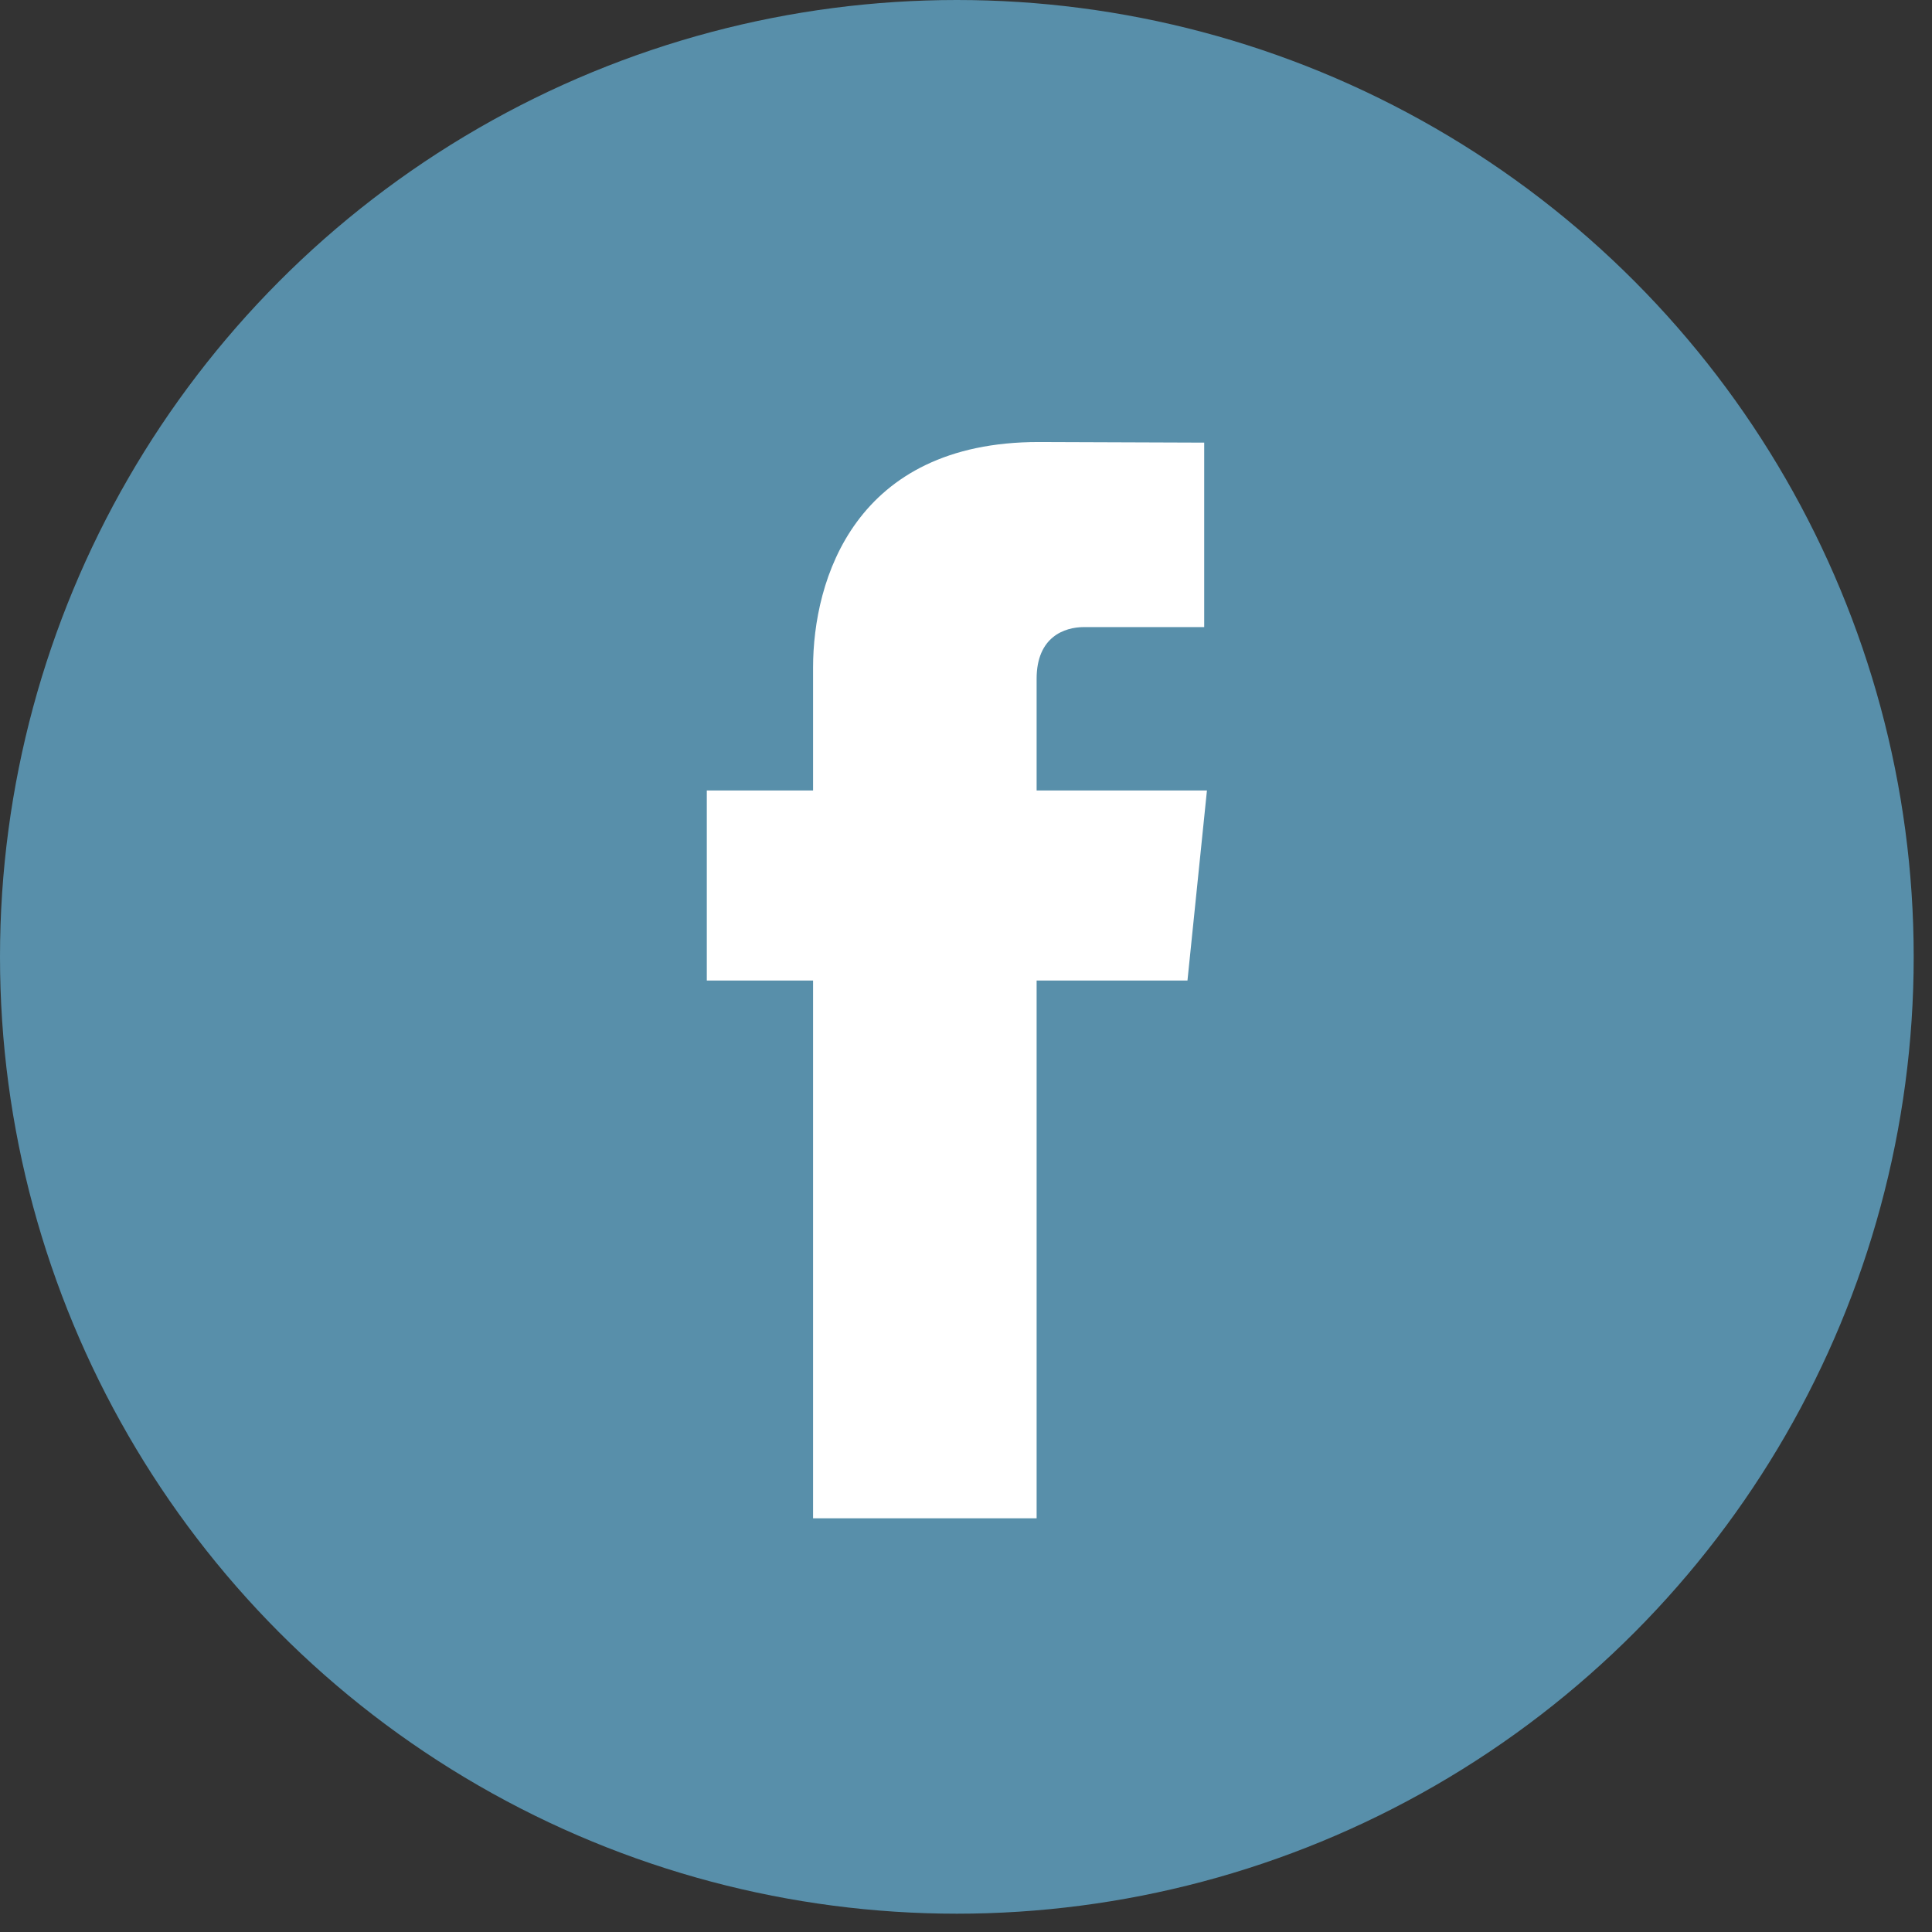
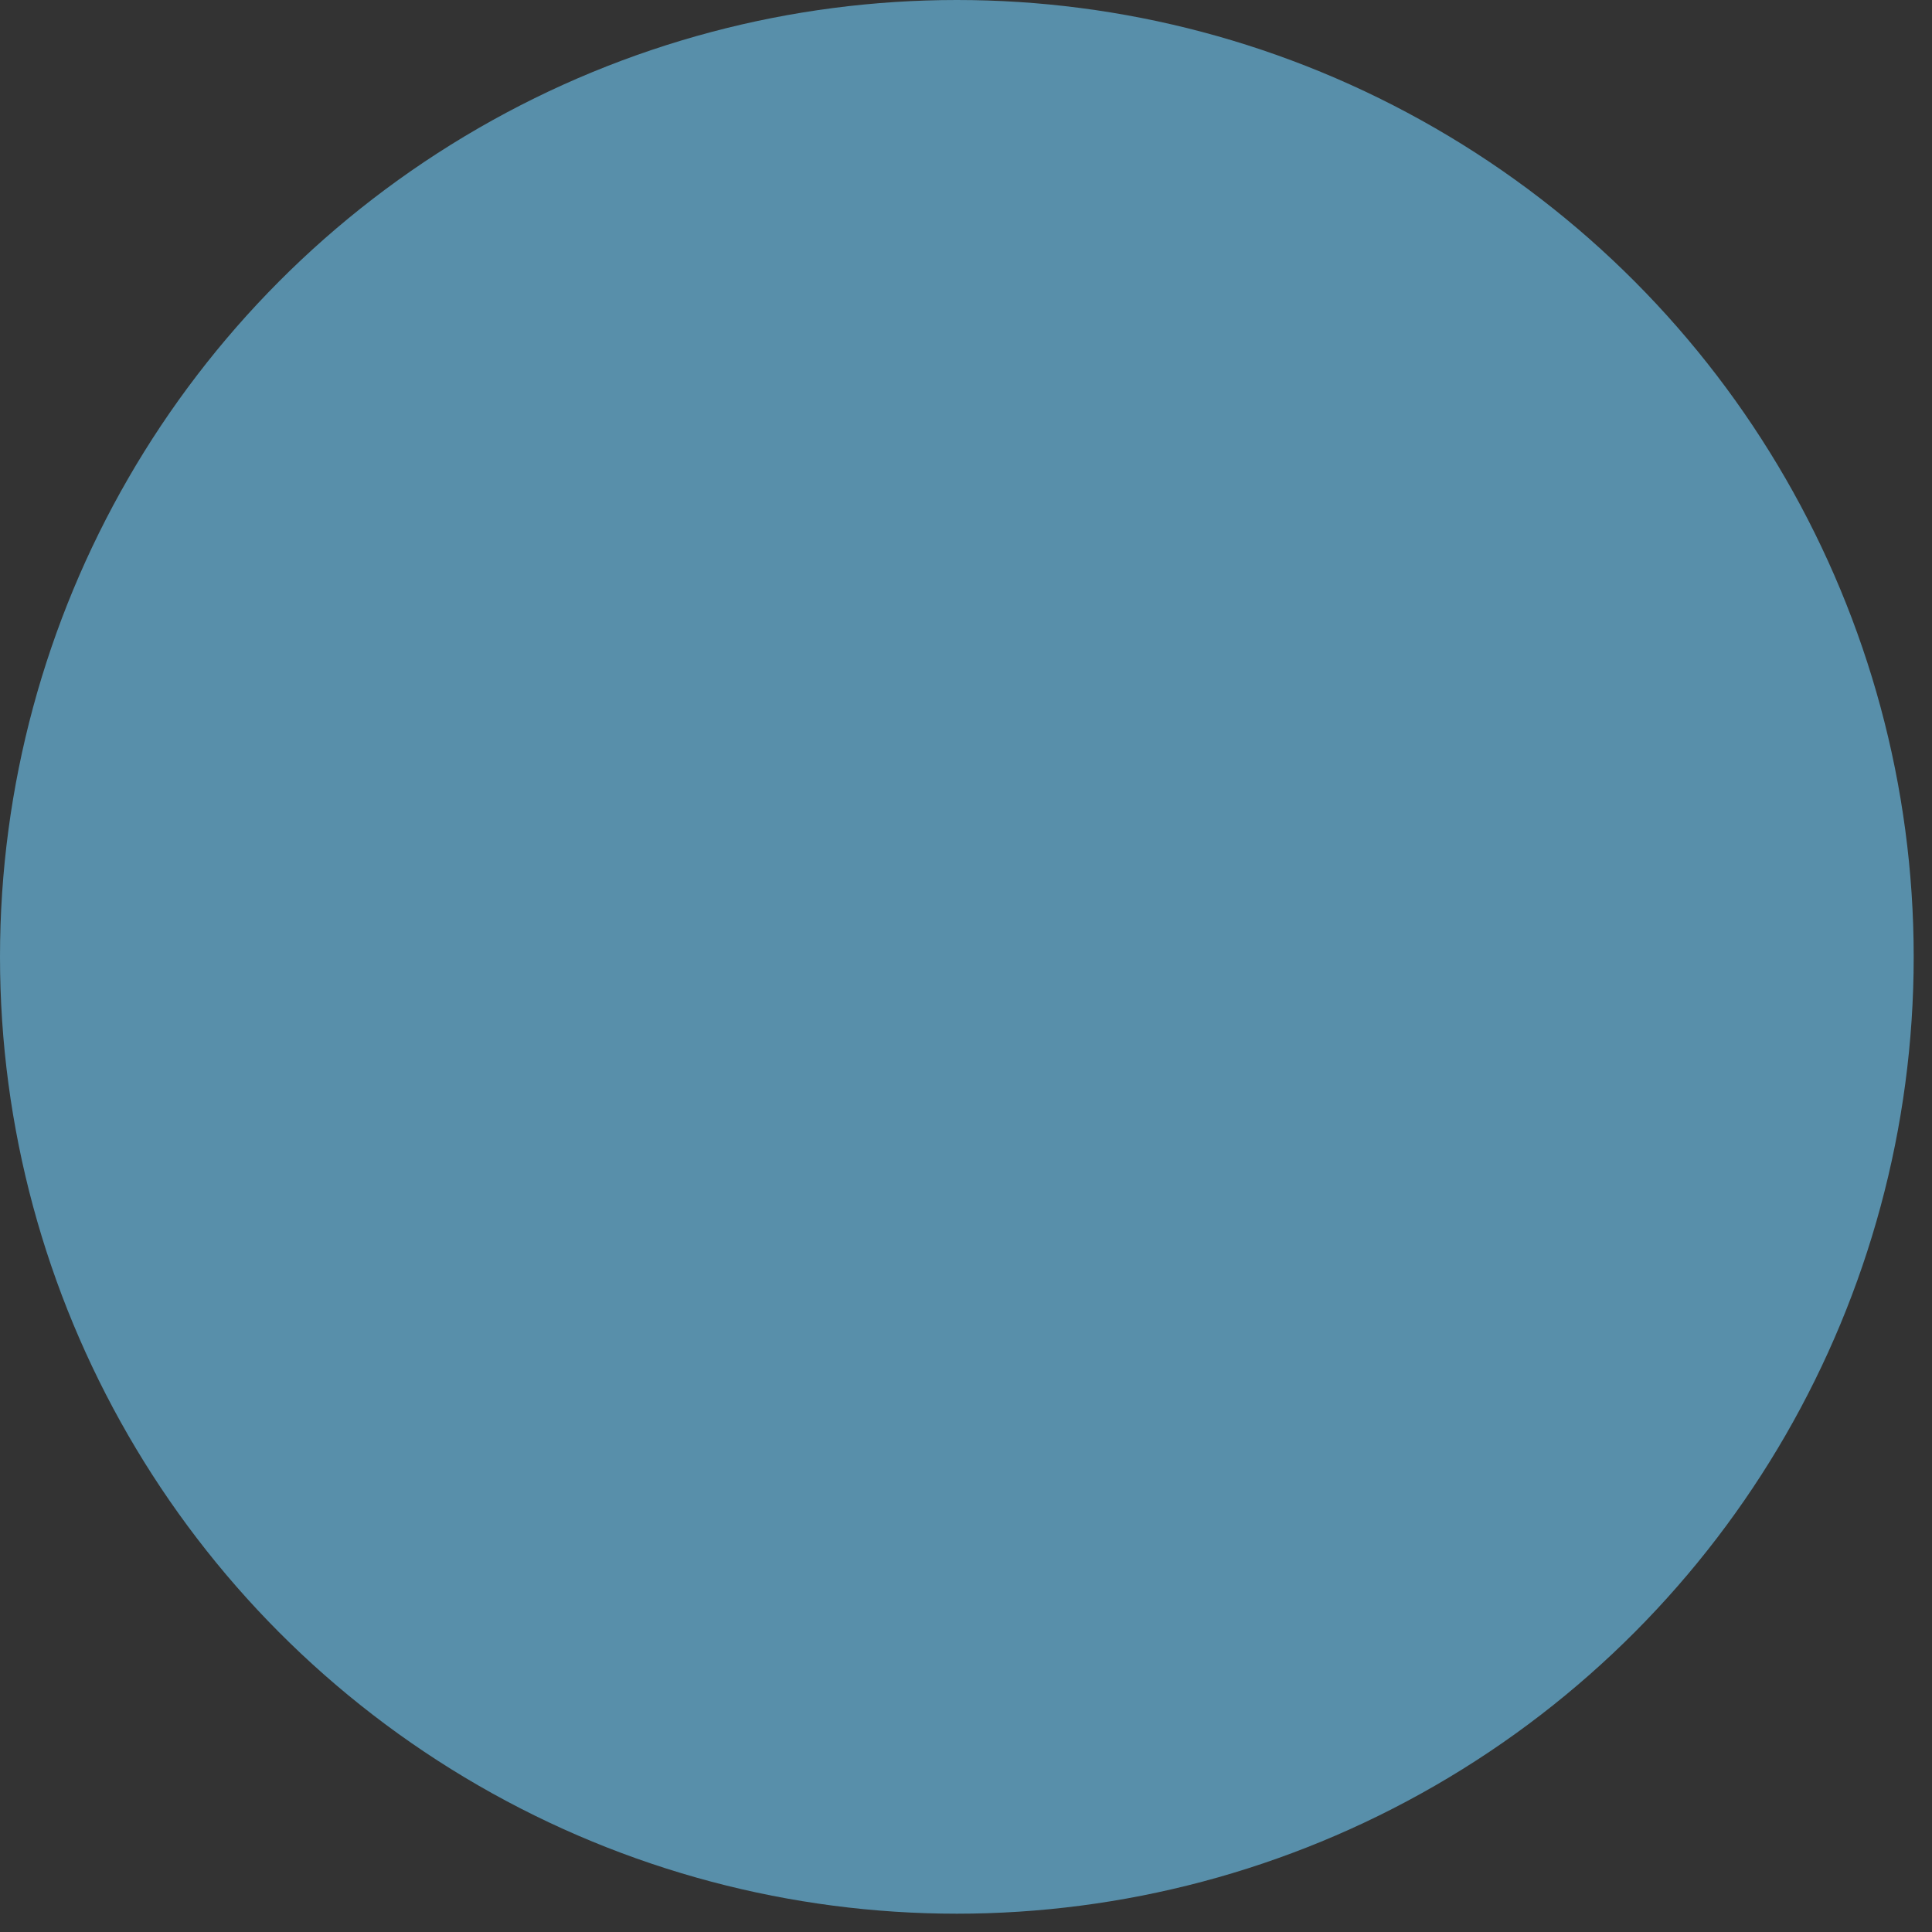
<svg xmlns="http://www.w3.org/2000/svg" width="38" height="38" viewBox="0 0 38 38" fill="none">
  <rect x="0" y="0" width="38" height="38" fill="#333333" stroke="none" />
  <circle cx="18.82" cy="18.82" r="18.82" fill="#588FAA" />
-   <path d="M23.739 15.548H20.389V13.351C20.389 12.526 20.936 12.334 21.321 12.334C21.705 12.334 23.685 12.334 23.685 12.334V8.706L20.429 8.694C16.815 8.694 15.992 11.399 15.992 13.13V15.548H13.902V19.286H15.992C15.992 24.083 15.992 29.863 15.992 29.863H20.389C20.389 29.863 20.389 24.026 20.389 19.286H23.356L23.739 15.548Z" fill="white" />
</svg>